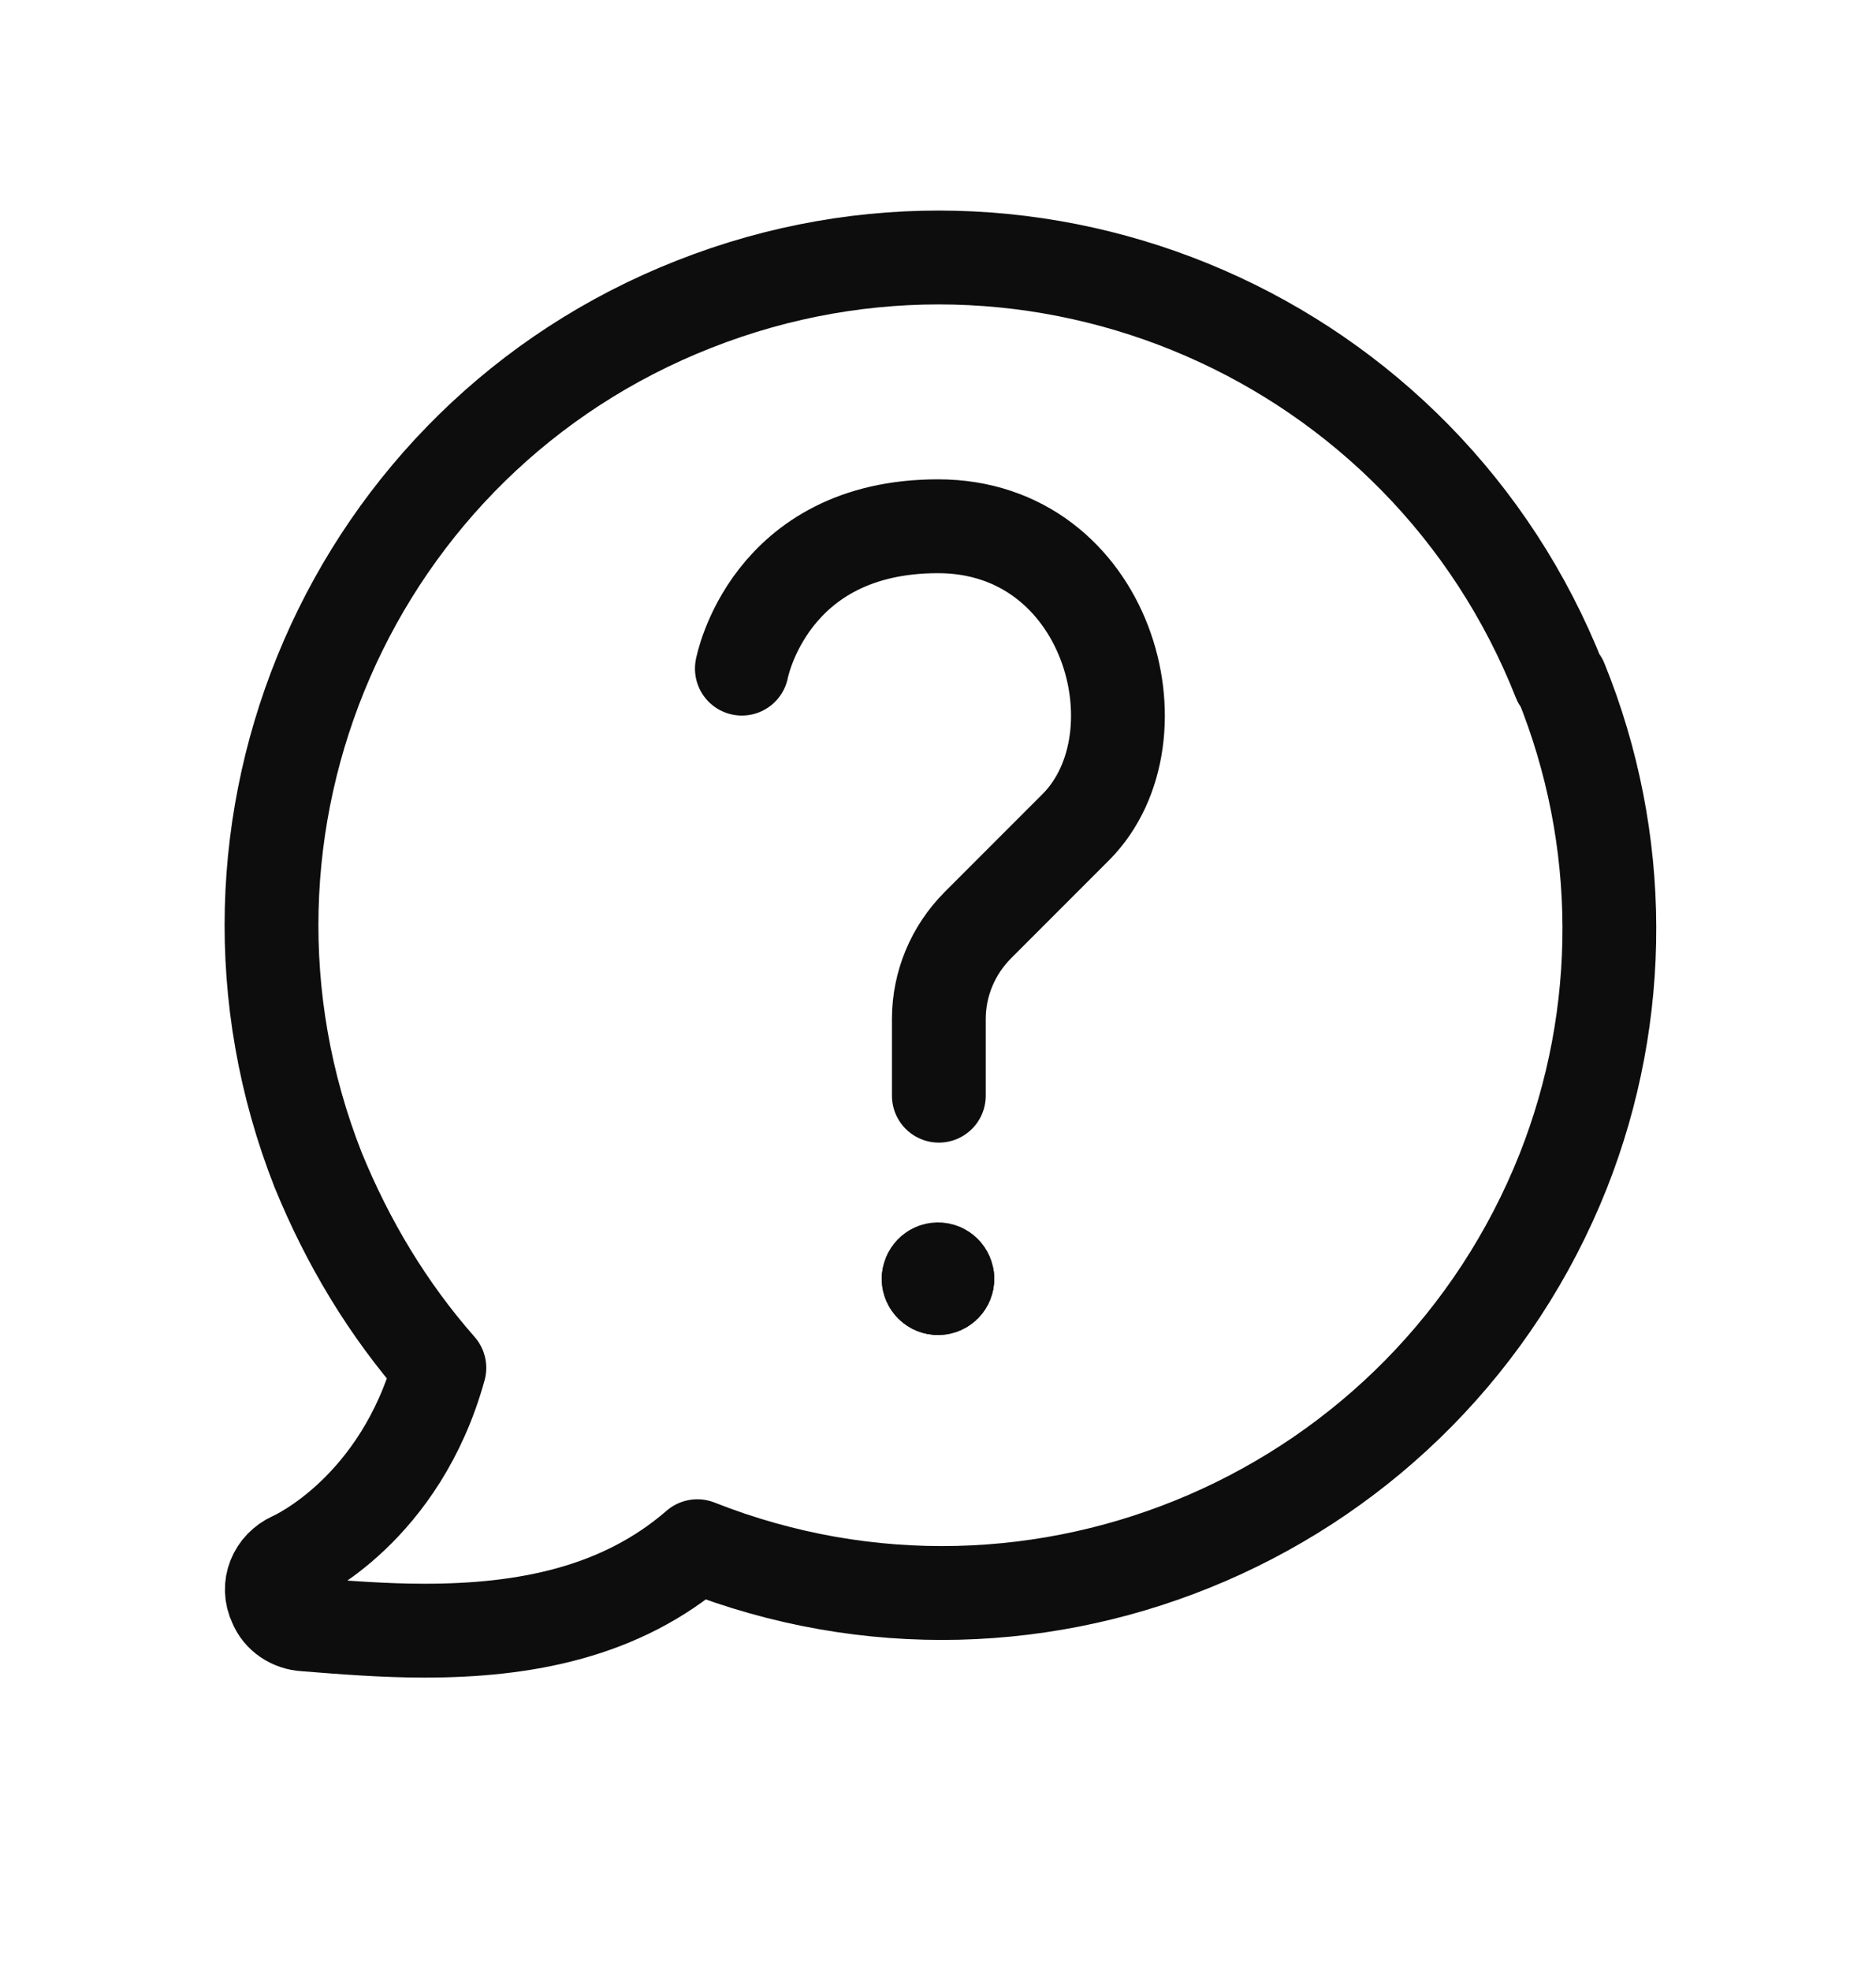
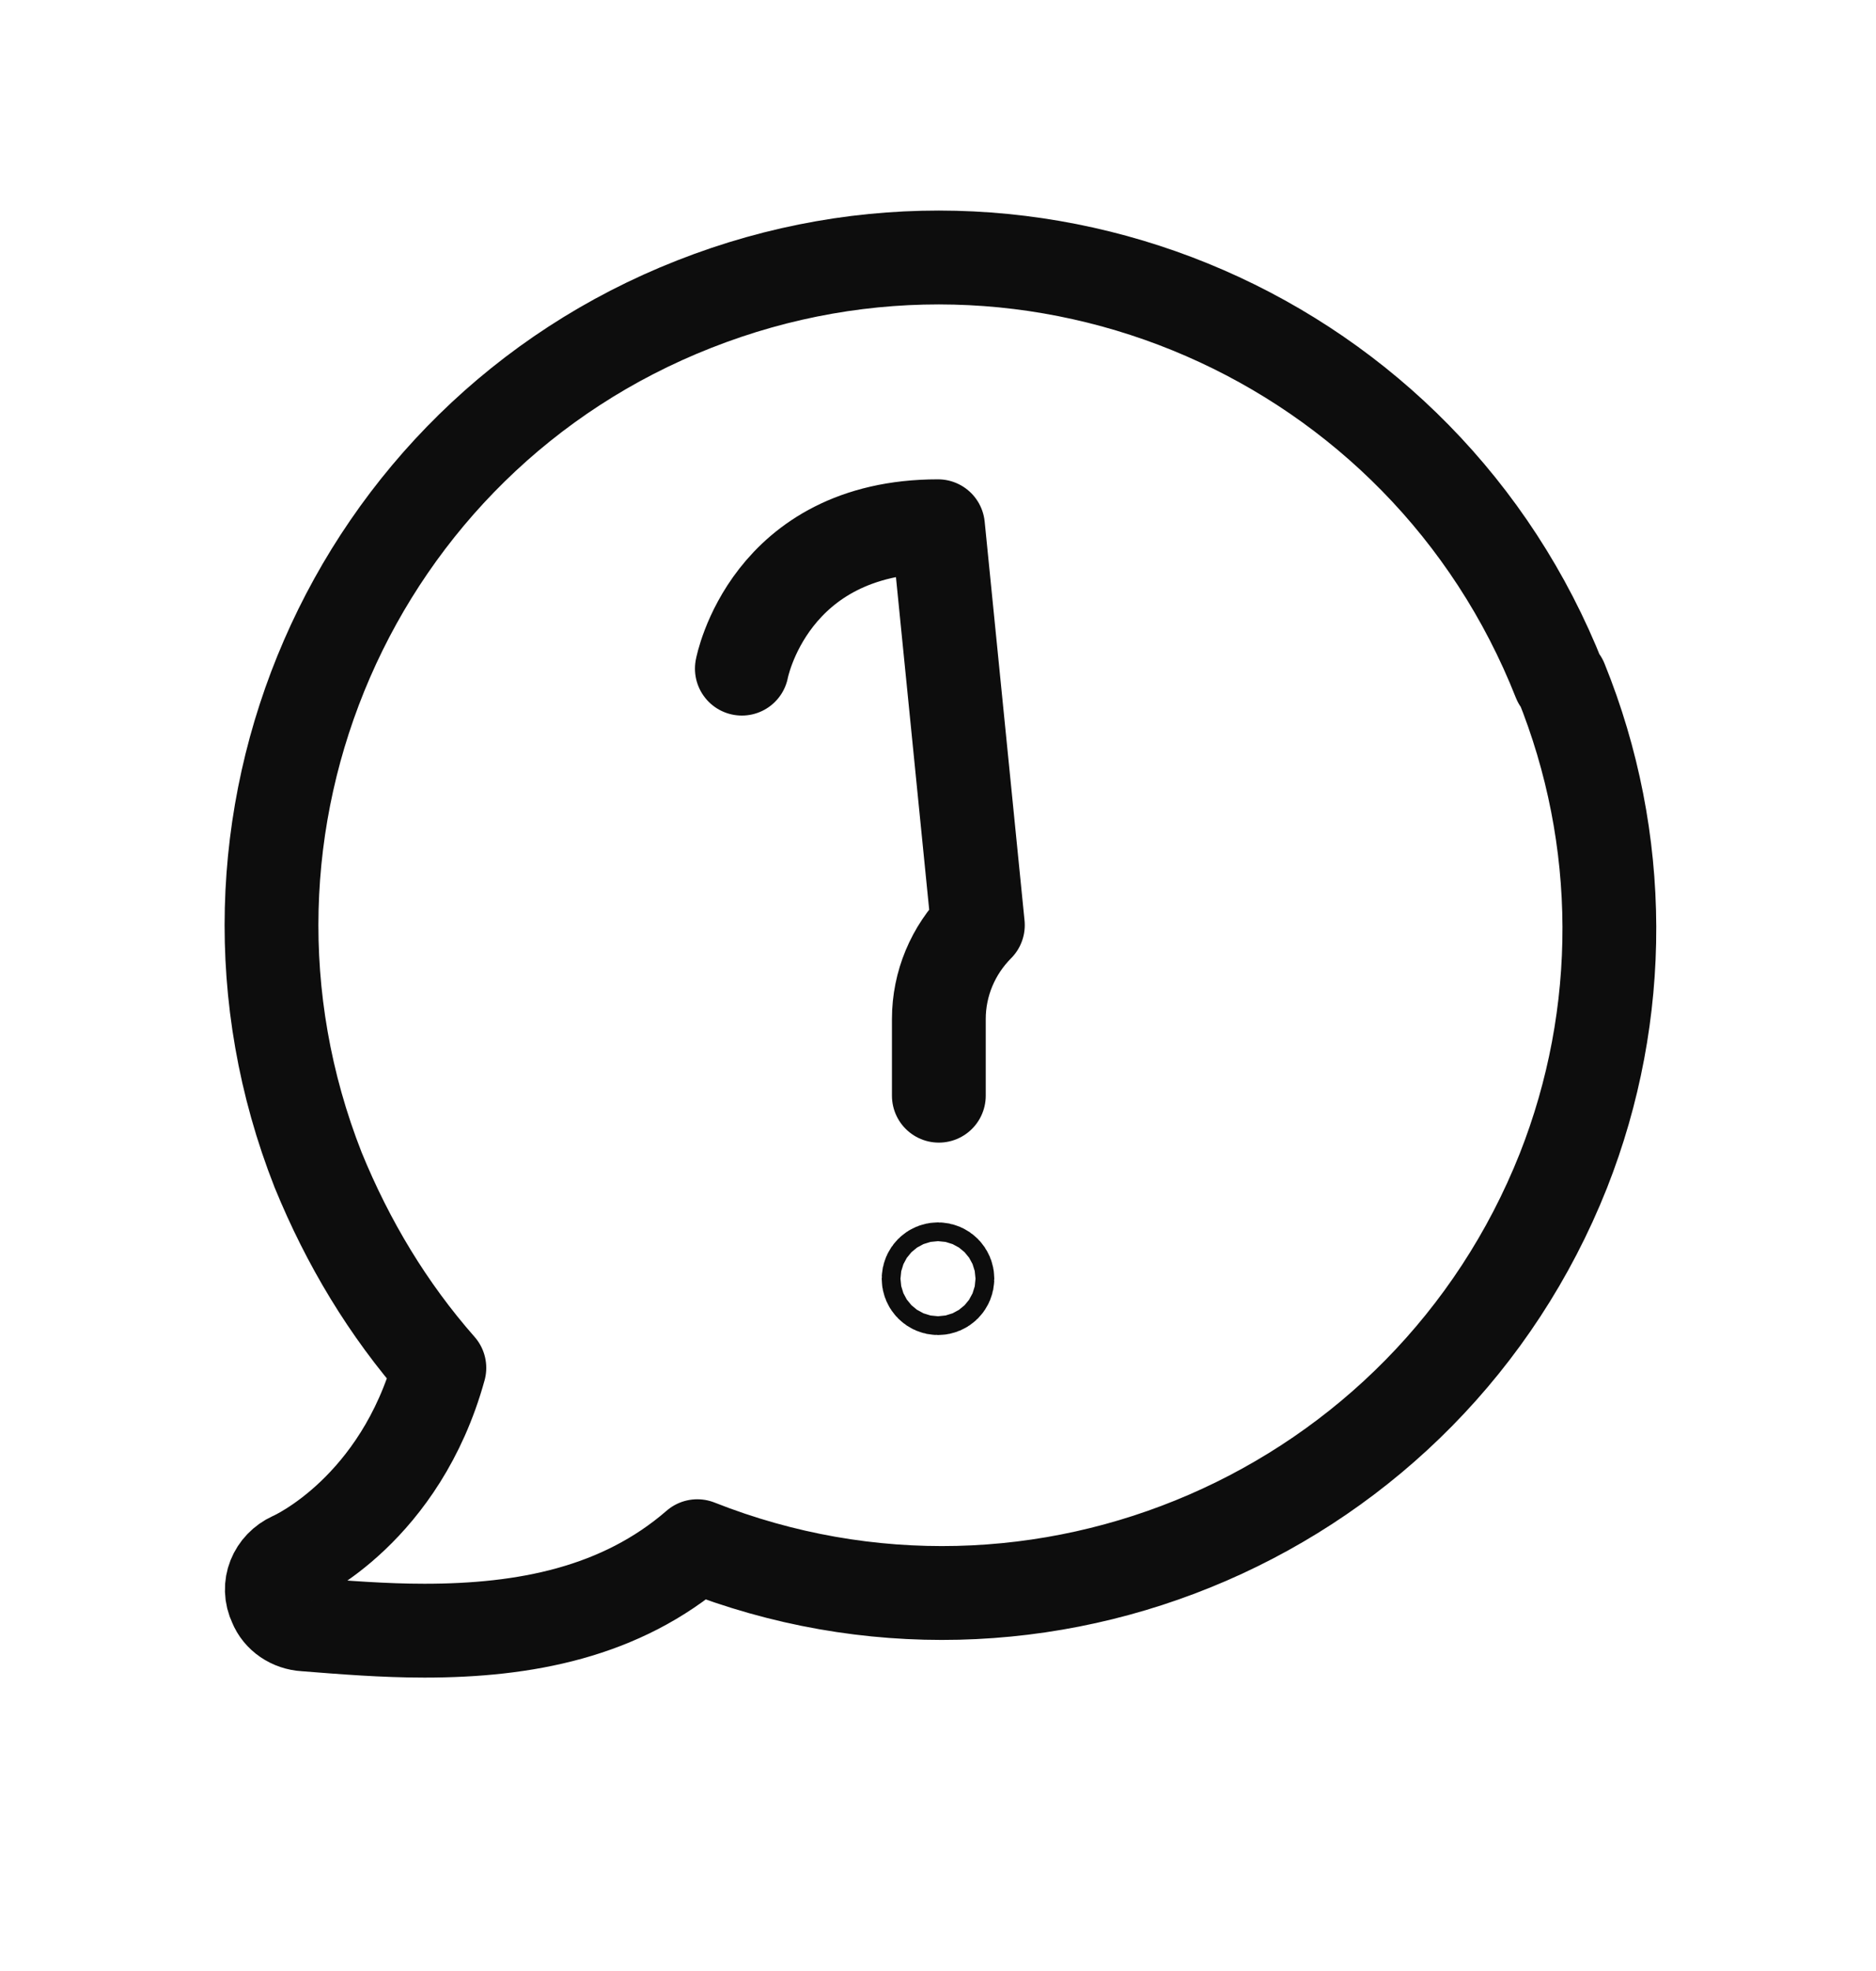
<svg xmlns="http://www.w3.org/2000/svg" width="20" height="21" viewBox="0 0 20 21" fill="none">
-   <path d="M7.909 7.124C7.909 7.124 8.192 5.607 10 5.607C11.809 5.607 12.425 7.841 11.475 8.807L10.425 9.857C10.159 10.124 10.009 10.482 10.009 10.857V11.674M16.625 7.249C15.184 3.599 11.059 1.799 7.4 3.241C3.75 4.674 1.95 8.807 3.392 12.466C3.709 13.241 4.134 13.949 4.684 14.574C4.267 16.082 3.159 16.59 3.117 16.607C2.934 16.691 2.842 16.899 2.934 17.09C2.984 17.215 3.109 17.299 3.25 17.307C3.667 17.34 4.092 17.374 4.525 17.374C5.592 17.374 6.617 17.182 7.434 16.474C11.084 17.916 15.217 16.124 16.667 12.474C17.325 10.807 17.325 8.941 16.642 7.257L16.625 7.249ZM10.1 13.624C10.1 13.679 10.056 13.724 10 13.724C9.945 13.724 9.9 13.679 9.9 13.624C9.9 13.569 9.945 13.524 10 13.524C10.056 13.524 10.1 13.569 10.1 13.624Z" stroke="#0D0D0D" stroke-linecap="round" stroke-linejoin="round" />
-   <path d="M10.1 13.624C10.1 13.679 10.055 13.724 10 13.724C9.945 13.724 9.9 13.679 9.9 13.624" stroke="#0D0D0D" stroke-linecap="round" stroke-linejoin="round" />
+   <path d="M7.909 7.124C7.909 7.124 8.192 5.607 10 5.607L10.425 9.857C10.159 10.124 10.009 10.482 10.009 10.857V11.674M16.625 7.249C15.184 3.599 11.059 1.799 7.4 3.241C3.75 4.674 1.95 8.807 3.392 12.466C3.709 13.241 4.134 13.949 4.684 14.574C4.267 16.082 3.159 16.59 3.117 16.607C2.934 16.691 2.842 16.899 2.934 17.09C2.984 17.215 3.109 17.299 3.25 17.307C3.667 17.34 4.092 17.374 4.525 17.374C5.592 17.374 6.617 17.182 7.434 16.474C11.084 17.916 15.217 16.124 16.667 12.474C17.325 10.807 17.325 8.941 16.642 7.257L16.625 7.249ZM10.1 13.624C10.1 13.679 10.056 13.724 10 13.724C9.945 13.724 9.9 13.679 9.9 13.624C9.9 13.569 9.945 13.524 10 13.524C10.056 13.524 10.1 13.569 10.1 13.624Z" stroke="#0D0D0D" stroke-linecap="round" stroke-linejoin="round" />
</svg>